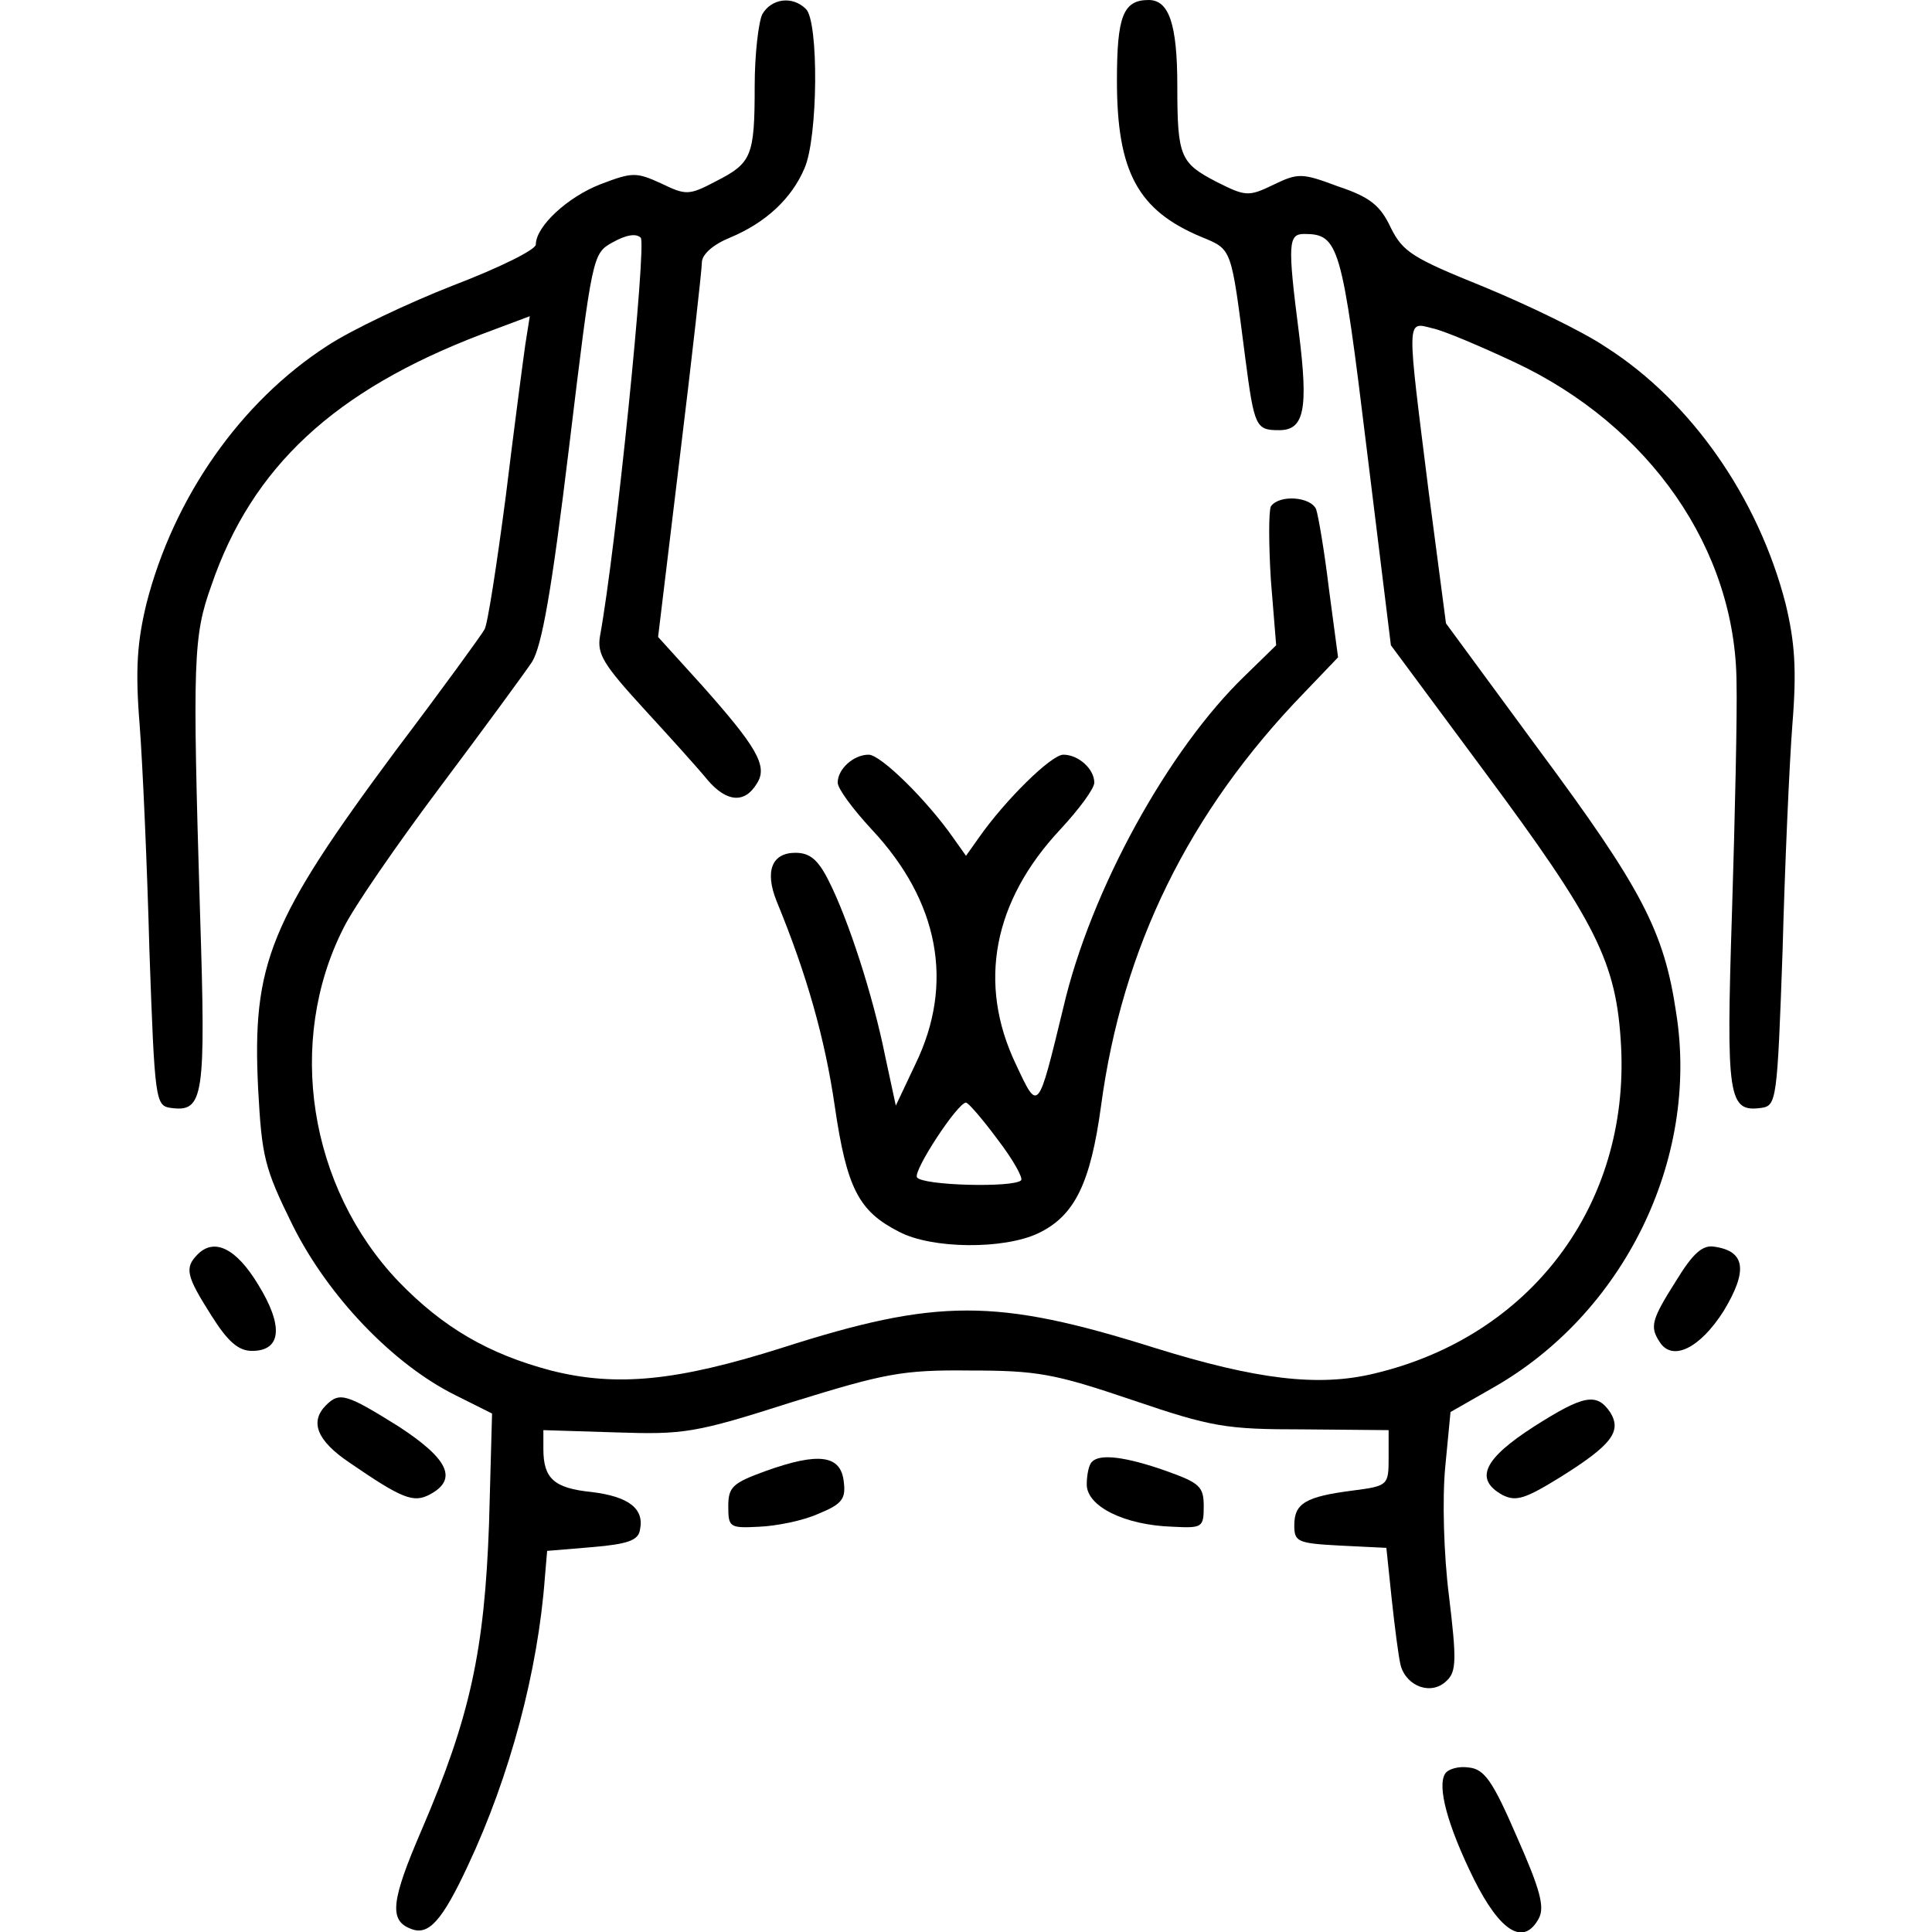
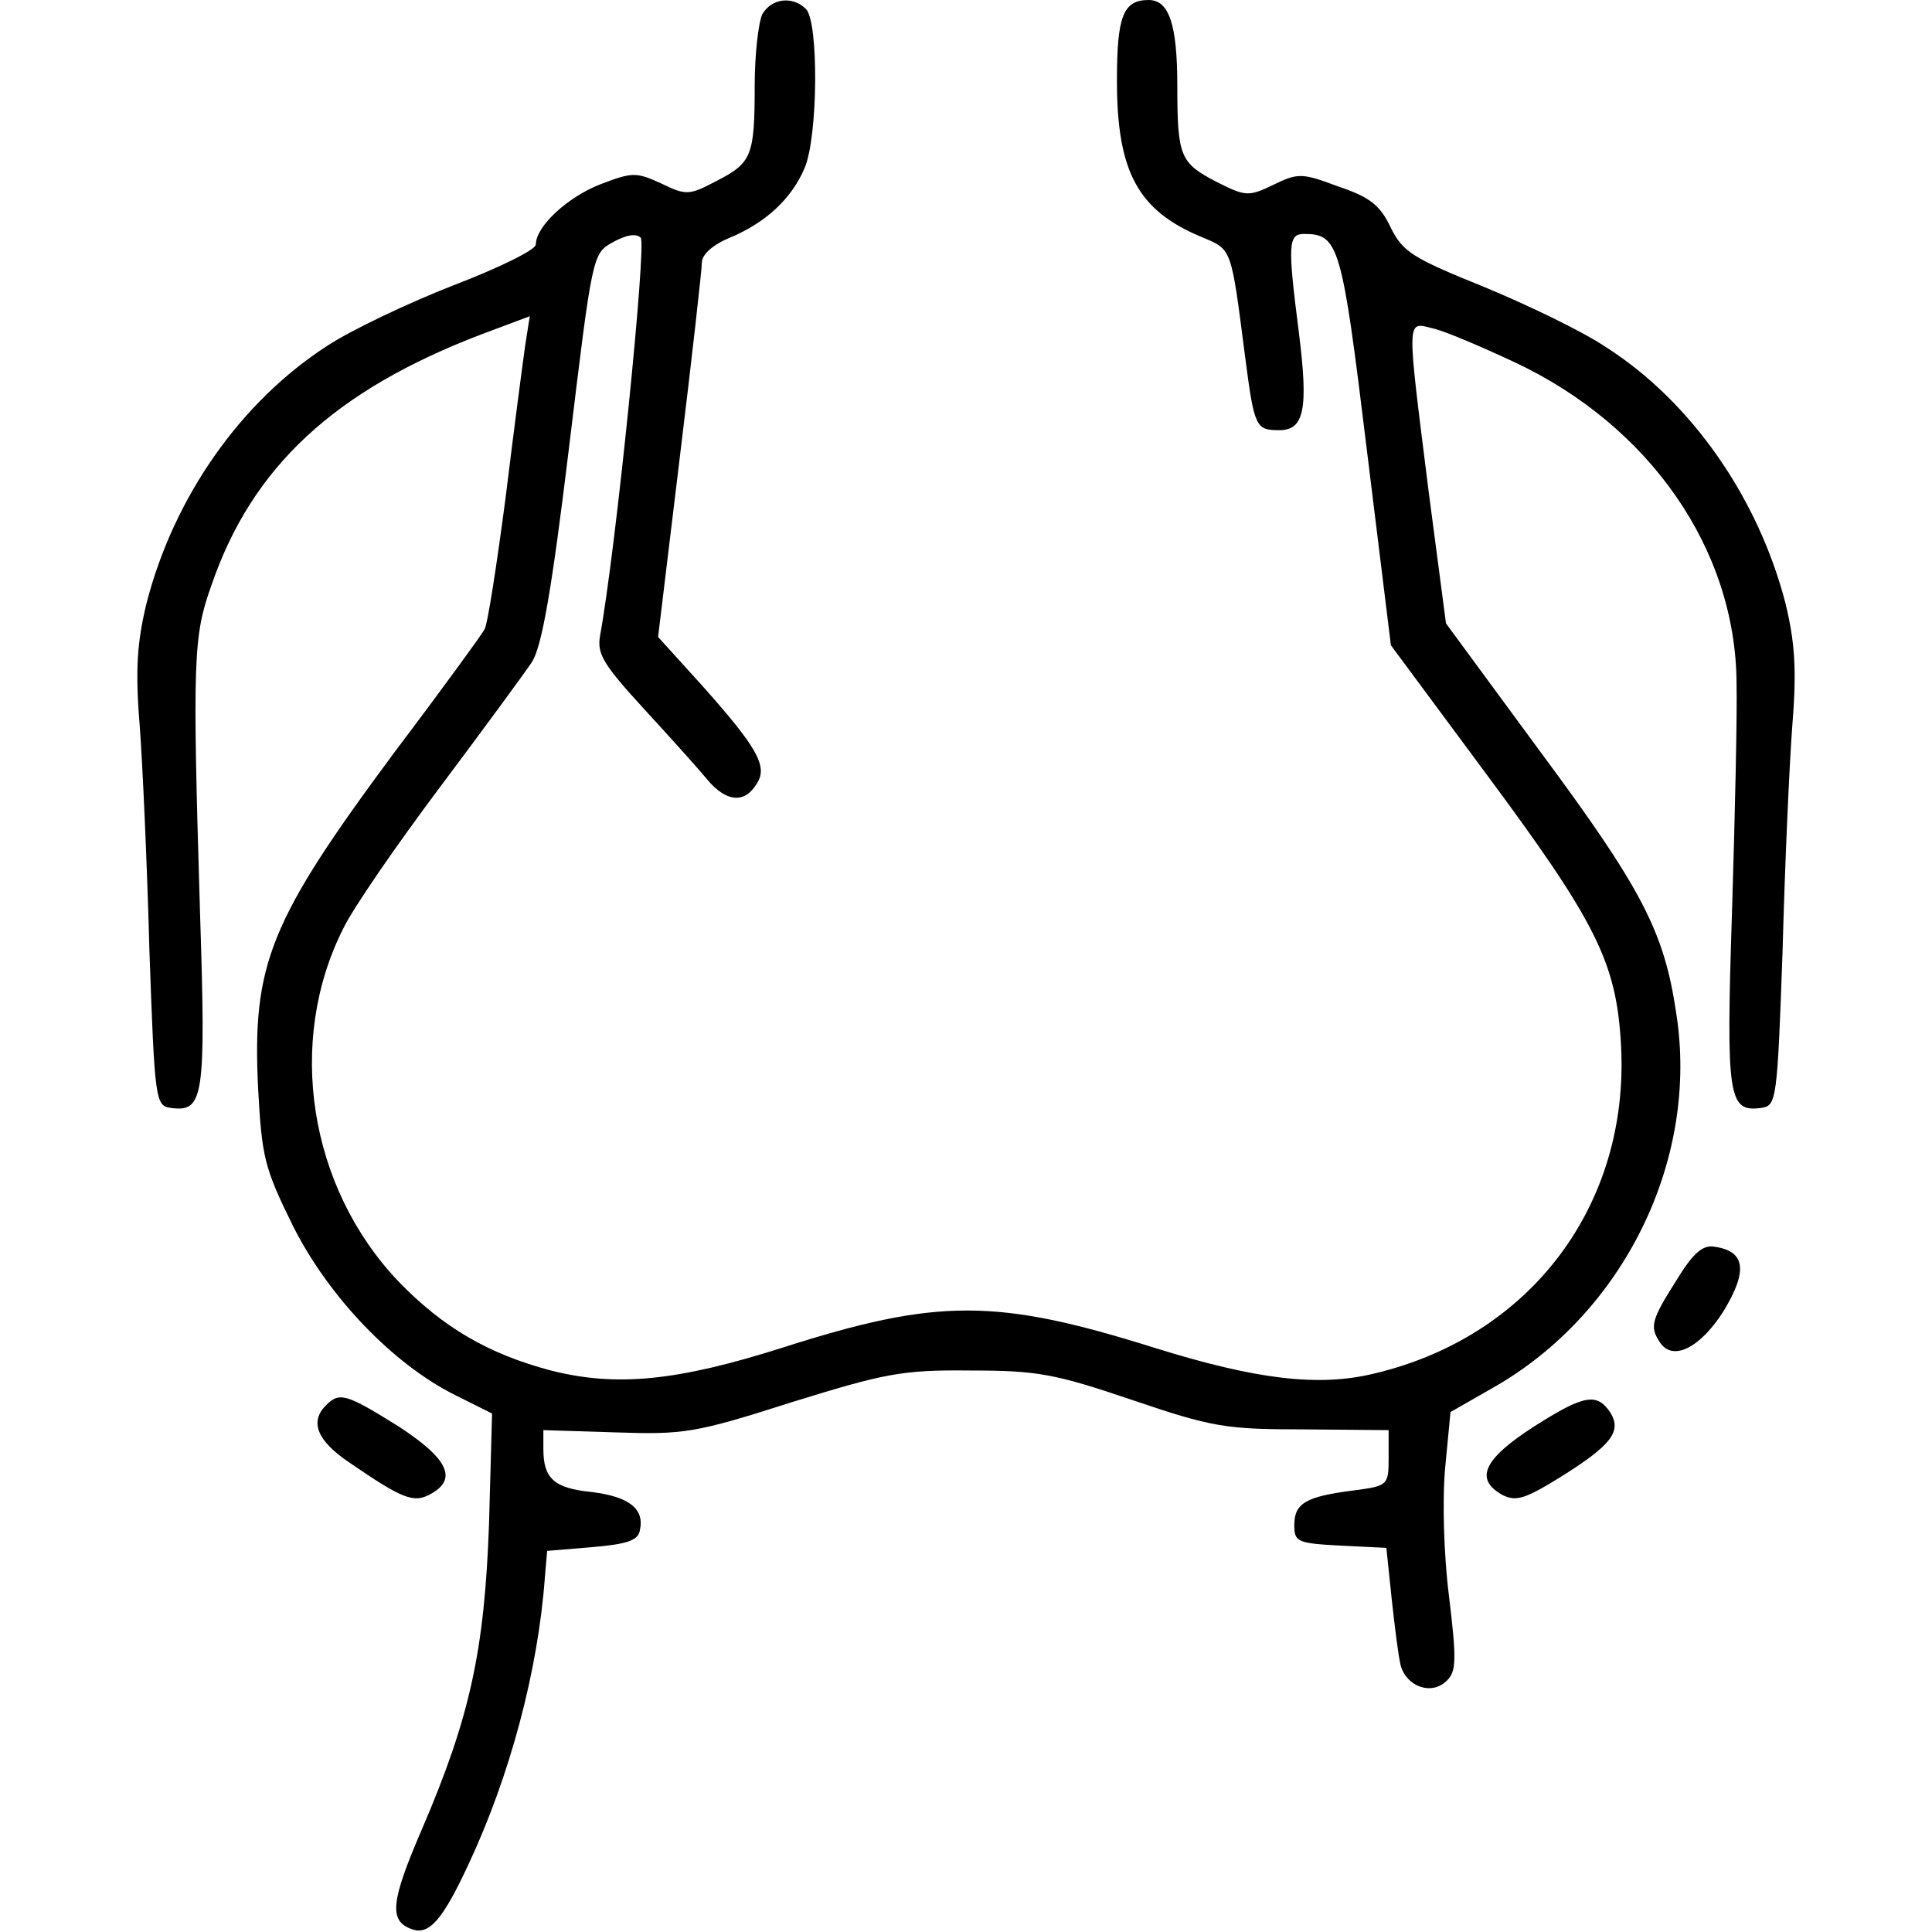
<svg xmlns="http://www.w3.org/2000/svg" version="1.0" width="256pt" height="256pt" viewBox="0 0 256 256" preserveAspectRatio="xMidYMid meet">
  <g transform="translate(0,256) scale(0.1,-0.1)" fill="#000000" stroke="none">
    <path d="M1010 2541 c-5 -11 -10 -53 -10 -95 0 -93 -4 -102 -51 -126 -36 -19 -40 -19 -73 -3 -33 15 -38 15 -80 -1 -44 -17 -86 -56 -86 -80 0 -7 -49 -31 -109 -54 -59 -23 -135 -59 -167 -80 -115 -74 -204 -201 -240 -342 -12 -50 -15 -86 -9 -160 4 -52 10 -187 13 -300 7 -198 8 -205 28 -208 44 -6 47 12 39 260 -10 334 -9 365 15 432 54 158 164 259 358 333 l64 24 -6 -38 c-3 -21 -15 -112 -26 -202 -12 -91 -24 -169 -28 -175 -3 -6 -56 -79 -118 -161 -167 -225 -190 -282 -182 -447 5 -91 8 -105 46 -182 47 -94 133 -184 216 -225 l48 -24 -4 -146 c-6 -168 -25 -256 -89 -405 -41 -95 -44 -121 -14 -132 23 -9 41 11 75 84 56 119 93 259 102 382 l3 35 60 5 c47 4 61 9 63 23 6 28 -15 44 -64 50 -50 5 -64 18 -64 57 l0 25 96 -3 c90 -3 105 -1 233 40 123 38 146 43 236 42 89 0 112 -4 215 -39 106 -36 124 -39 227 -39 l113 -1 0 -37 c0 -36 -1 -37 -47 -43 -63 -8 -78 -17 -78 -46 0 -22 4 -24 61 -27 l61 -3 7 -67 c4 -37 9 -77 12 -89 8 -28 41 -40 61 -20 13 12 13 29 3 112 -7 55 -9 129 -5 171 l7 73 56 32 c173 98 274 302 243 497 -16 108 -45 164 -183 350 l-122 166 -23 175 c-29 232 -30 225 5 216 15 -3 64 -24 109 -45 179 -84 293 -248 294 -425 1 -38 -2 -175 -6 -303 -8 -248 -5 -266 39 -260 20 3 21 10 28 208 3 113 9 248 13 300 6 74 3 110 -9 160 -36 140 -125 268 -238 340 -31 21 -104 56 -162 80 -94 38 -107 46 -123 78 -14 30 -28 41 -70 55 -48 18 -53 18 -86 2 -33 -16 -37 -15 -75 4 -48 25 -52 33 -52 127 0 82 -11 114 -38 114 -34 0 -42 -22 -42 -107 0 -121 28 -172 112 -207 41 -17 39 -13 58 -160 12 -92 14 -96 45 -96 33 0 39 27 26 130 -15 117 -14 130 7 130 46 0 50 -14 83 -285 l32 -260 123 -166 c150 -202 176 -254 182 -365 11 -211 -120 -385 -327 -434 -74 -18 -156 -8 -291 34 -210 66 -288 66 -494 0 -139 -44 -219 -52 -306 -30 -83 22 -143 57 -202 118 -119 125 -149 318 -73 468 13 27 71 111 128 187 57 76 112 151 122 166 13 21 26 94 49 284 31 256 31 257 58 272 18 10 31 12 37 6 8 -8 -33 -414 -54 -528 -4 -24 5 -38 58 -96 34 -37 72 -79 85 -95 25 -29 49 -31 65 -4 15 23 -1 49 -73 130 l-58 64 29 240 c16 131 29 247 29 256 0 11 15 24 37 33 48 20 82 52 99 92 18 41 19 194 2 211 -18 18 -46 14 -58 -7z" />
-     <path d="M1684 1889 c-3 -6 -3 -50 0 -98 l7 -86 -41 -40 c-102 -98 -205 -285 -241 -440 -34 -140 -33 -139 -63 -75 -51 107 -30 216 59 311 25 27 45 54 45 62 0 18 -21 37 -41 37 -16 0 -77 -60 -112 -110 l-17 -24 -17 24 c-35 50 -96 110 -112 110 -20 0 -41 -19 -41 -37 0 -8 20 -35 45 -62 89 -95 110 -204 58 -311 l-26 -55 -14 65 c-16 80 -49 182 -75 233 -14 28 -25 37 -44 37 -31 0 -41 -24 -25 -64 40 -97 64 -182 77 -271 16 -110 32 -140 85 -167 43 -23 139 -24 185 -2 48 23 69 66 83 169 28 209 116 389 269 547 l45 47 -12 90 c-6 50 -14 97 -17 106 -7 17 -49 20 -60 4z m-362 -839 c20 -26 34 -51 31 -54 -10 -10 -131 -7 -138 4 -5 9 54 99 65 99 3 0 22 -22 42 -49z" />
-     <path d="M262 898 c-18 -18 -15 -29 18 -81 22 -35 36 -47 54 -47 39 0 42 33 8 88 -29 48 -58 62 -80 40z" />
    <path d="M2221 863 c-33 -52 -35 -61 -22 -81 17 -27 54 -8 85 41 32 53 29 79 -12 85 -16 3 -29 -9 -51 -45z" />
    <path d="M432 698 c-22 -22 -12 -47 31 -76 70 -48 85 -54 107 -42 37 20 24 47 -42 90 -69 43 -78 46 -96 28z" />
    <path d="M2033 670 c-67 -43 -80 -70 -42 -91 18 -9 30 -5 77 24 67 42 81 60 66 85 -18 27 -35 24 -101 -18z" />
-     <path d="M1015 611 c-44 -16 -50 -21 -50 -47 0 -28 2 -29 41 -27 23 1 58 8 78 17 32 13 37 20 34 43 -4 35 -33 39 -103 14z" />
-     <path d="M1447 623 c-4 -3 -7 -17 -7 -30 0 -29 50 -54 114 -56 39 -2 41 -1 41 27 0 26 -5 31 -50 47 -54 19 -88 23 -98 12z" />
-     <path d="M1915 210 c-11 -17 3 -69 38 -140 35 -70 66 -89 86 -52 8 15 2 38 -29 108 -32 74 -43 90 -64 92 -13 2 -27 -2 -31 -8z" />
  </g>
</svg>